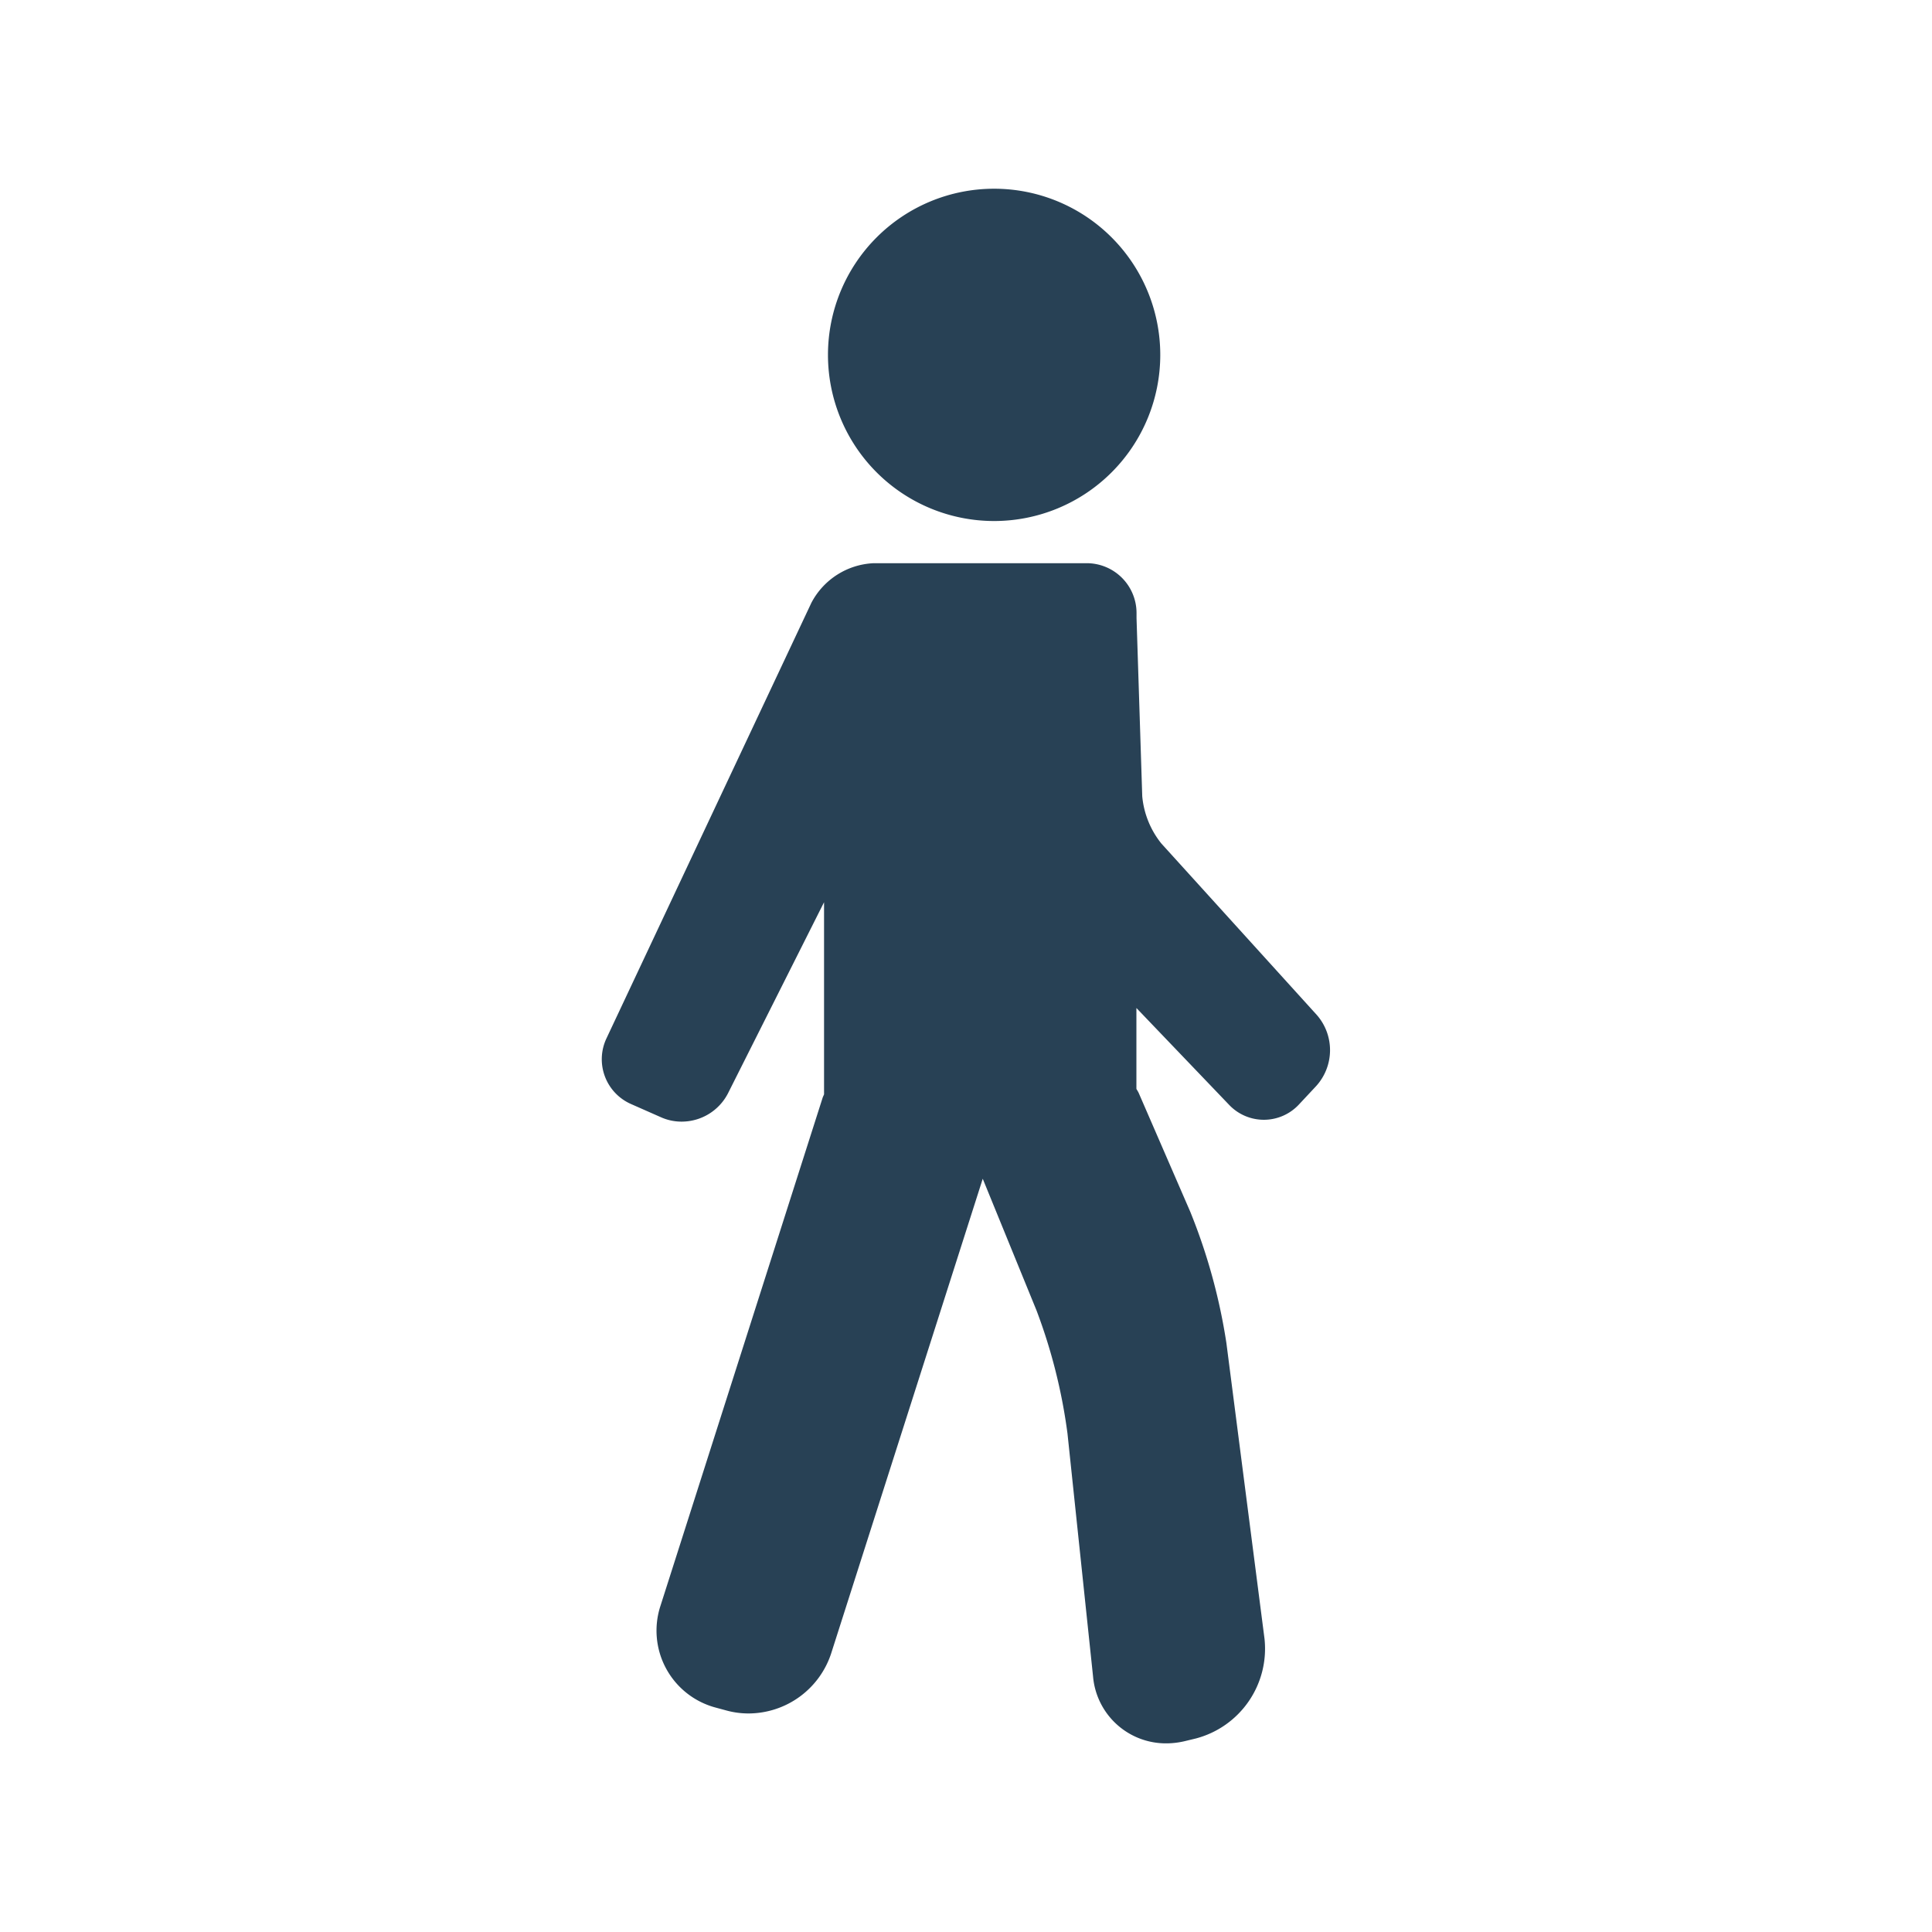
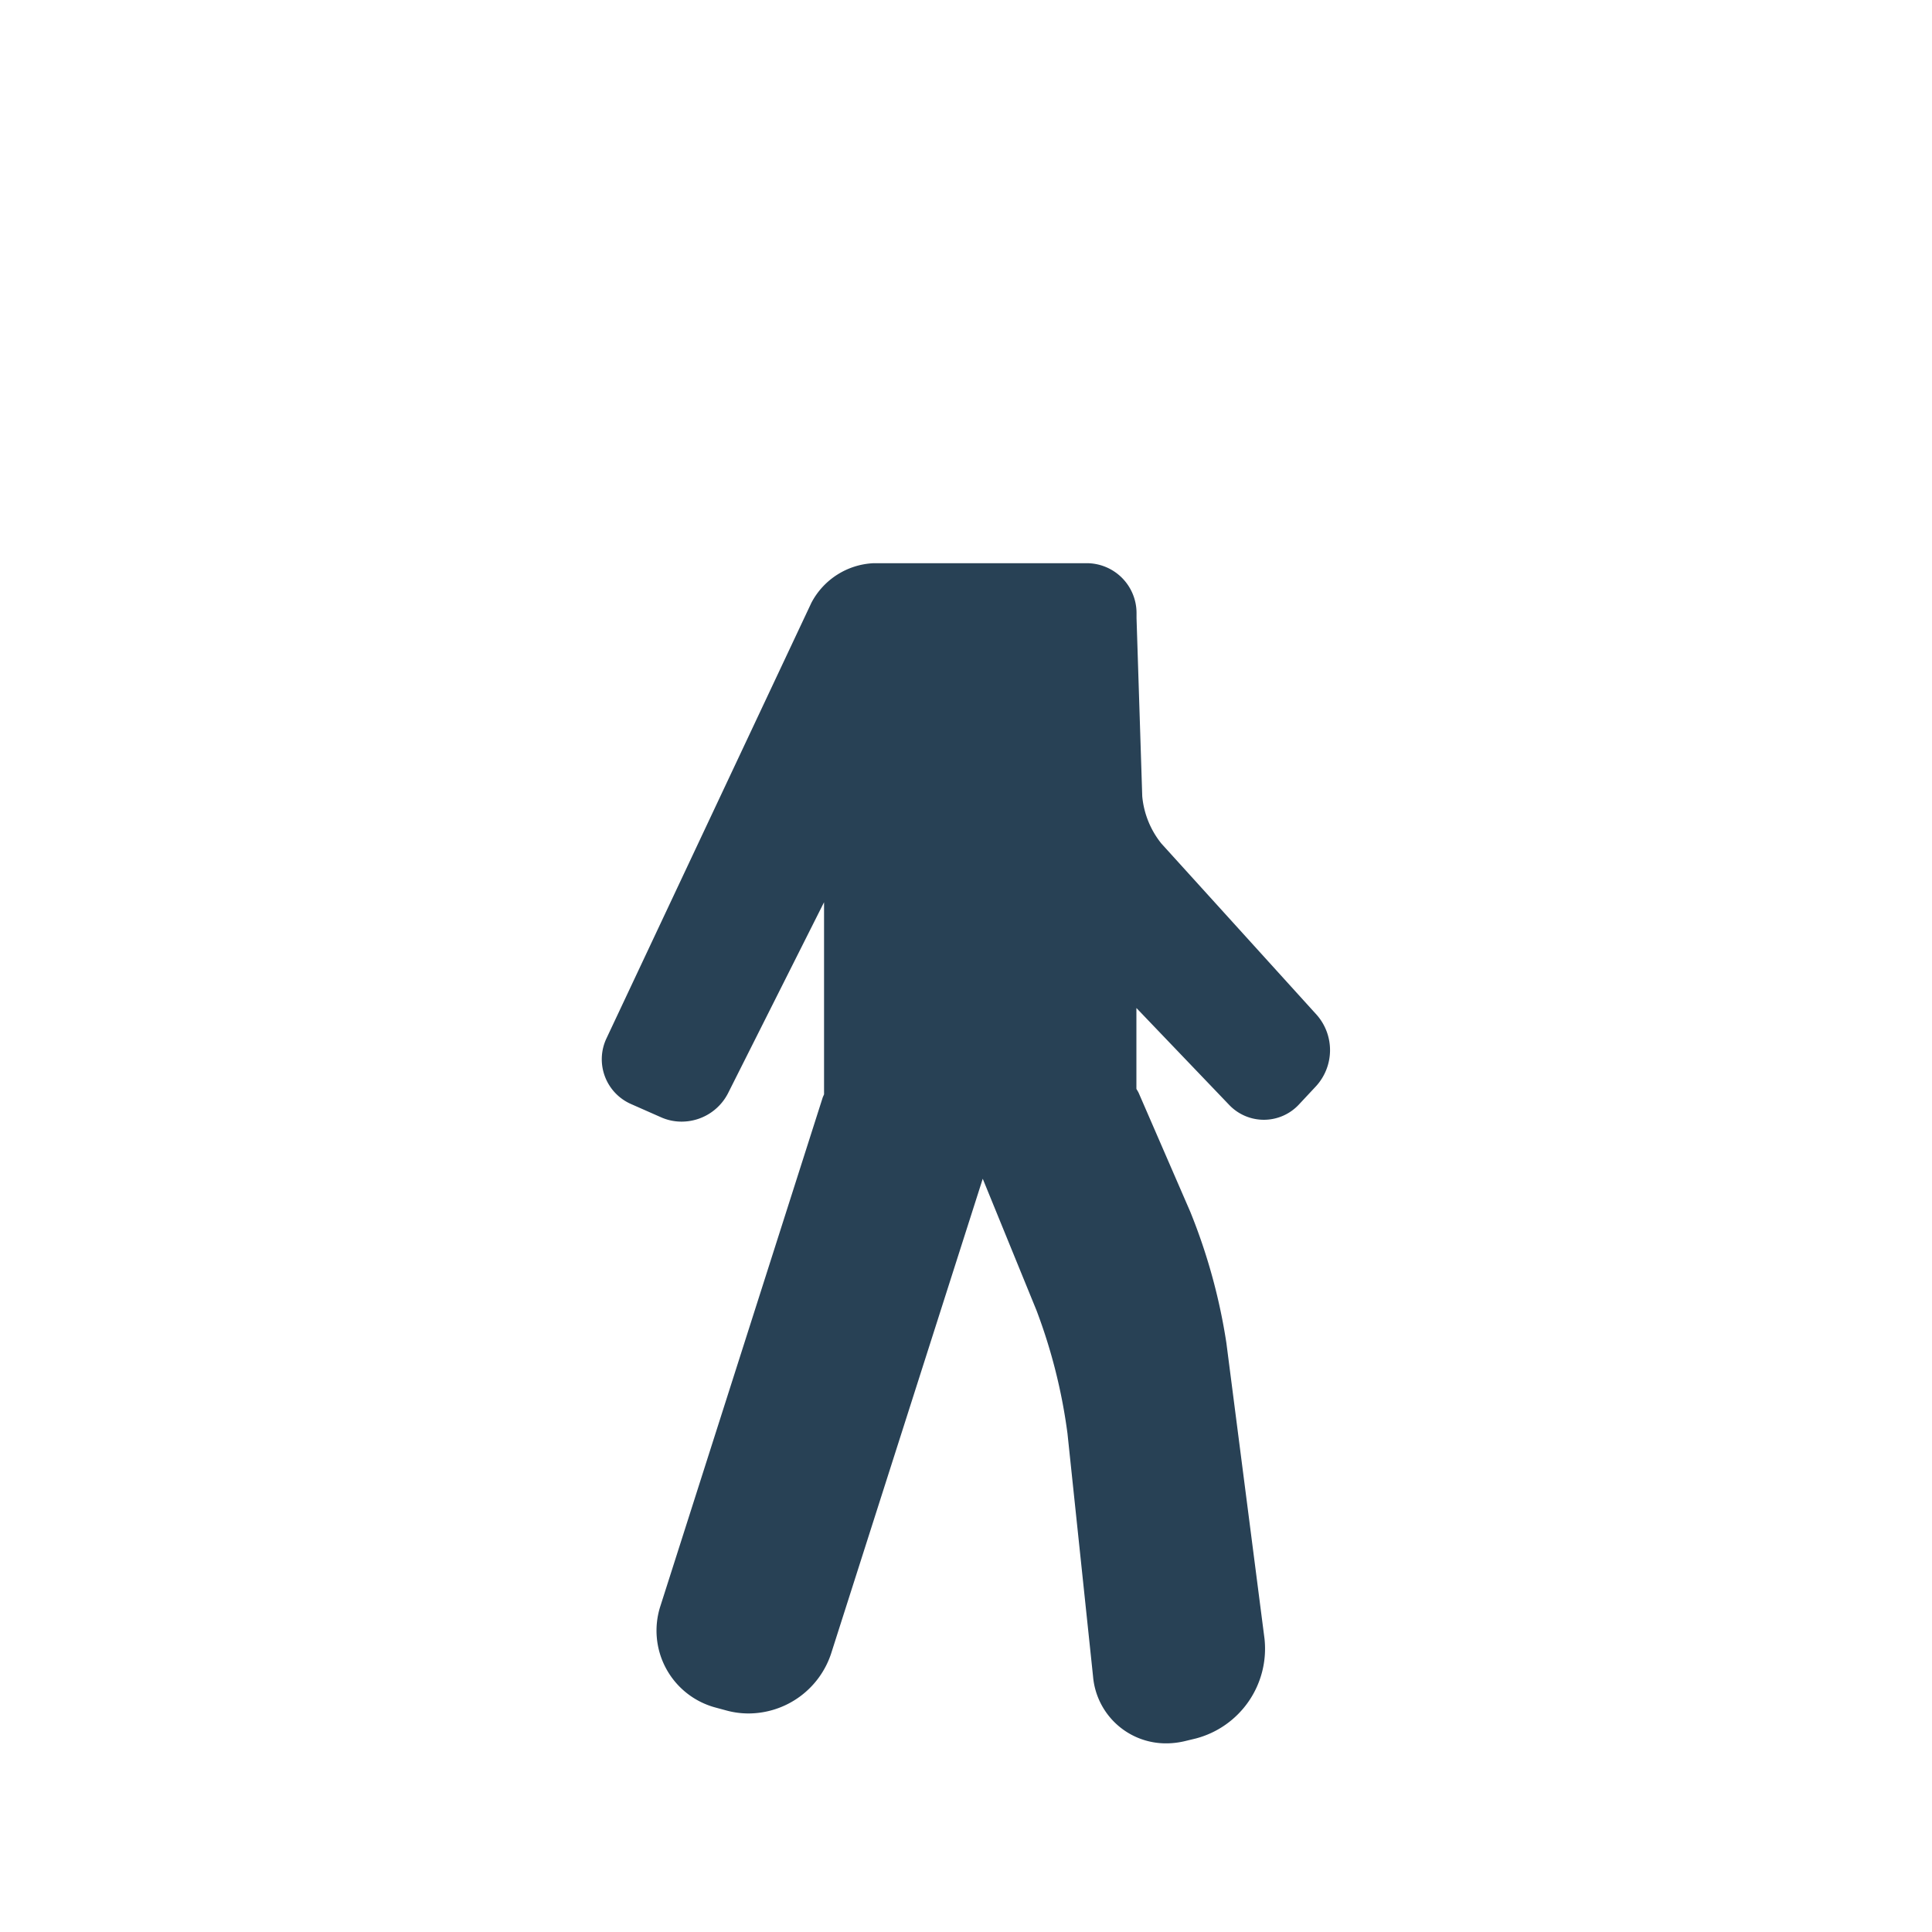
<svg xmlns="http://www.w3.org/2000/svg" width="45.35" height="45.35" viewBox="0 0 45.35 45.35">
  <g id="acces-pieton" transform="translate(-0.47 -0.47)">
    <g id="PICTOS">
-       <rect id="Rectangle_279" data-name="Rectangle 279" width="45.35" height="45.35" transform="translate(0.47 0.47)" fill="#fff" />
      <g id="homme-pieton" transform="translate(-10.279 4.908)">
        <path id="Tracé_1206" data-name="Tracé 1206" d="M41.661,33.154l-3.653-4.029a2.072,2.072,0,0,1-.447-1.107l-.134-4.181v-.121a1.17,1.17,0,0,0-1.169-1.169h-5a1.738,1.738,0,0,0-1.463.929L24.985,33.7a1.148,1.148,0,0,0,.576,1.542l.709.313a1.181,1.181,0,0,0,.479.1h0a1.224,1.224,0,0,0,1.088-.664l2.255-4.486v4.509c-.009.026-.023.05-.032.076L26.251,47.025a1.869,1.869,0,0,0,1.3,2.385l.255.069a1.964,1.964,0,0,0,.513.068,2.047,2.047,0,0,0,1.937-1.4l3.561-11.151,1.263,3.093a12.918,12.918,0,0,1,.726,2.886l.6,5.7a1.716,1.716,0,0,0,1.715,1.574,1.891,1.891,0,0,0,.443-.053l.257-.062a2.179,2.179,0,0,0,1.61-2.34l-.895-6.944a13.693,13.693,0,0,0-.848-3.08l-1.208-2.783c-.016-.036-.038-.069-.056-.1V32.988L39.6,35.261a1.124,1.124,0,0,0,1.638-.007l.4-.428A1.254,1.254,0,0,0,41.661,33.154Z" transform="translate(0 -13.765)" fill="#284155" />
-         <path id="Tracé_1207" data-name="Tracé 1207" d="M42.414,7.792a3.9,3.9,0,1,0-3.9-3.9A3.9,3.9,0,0,0,42.414,7.792Z" transform="translate(-8.33)" fill="#284155" />
      </g>
    </g>
  </g>
</svg>